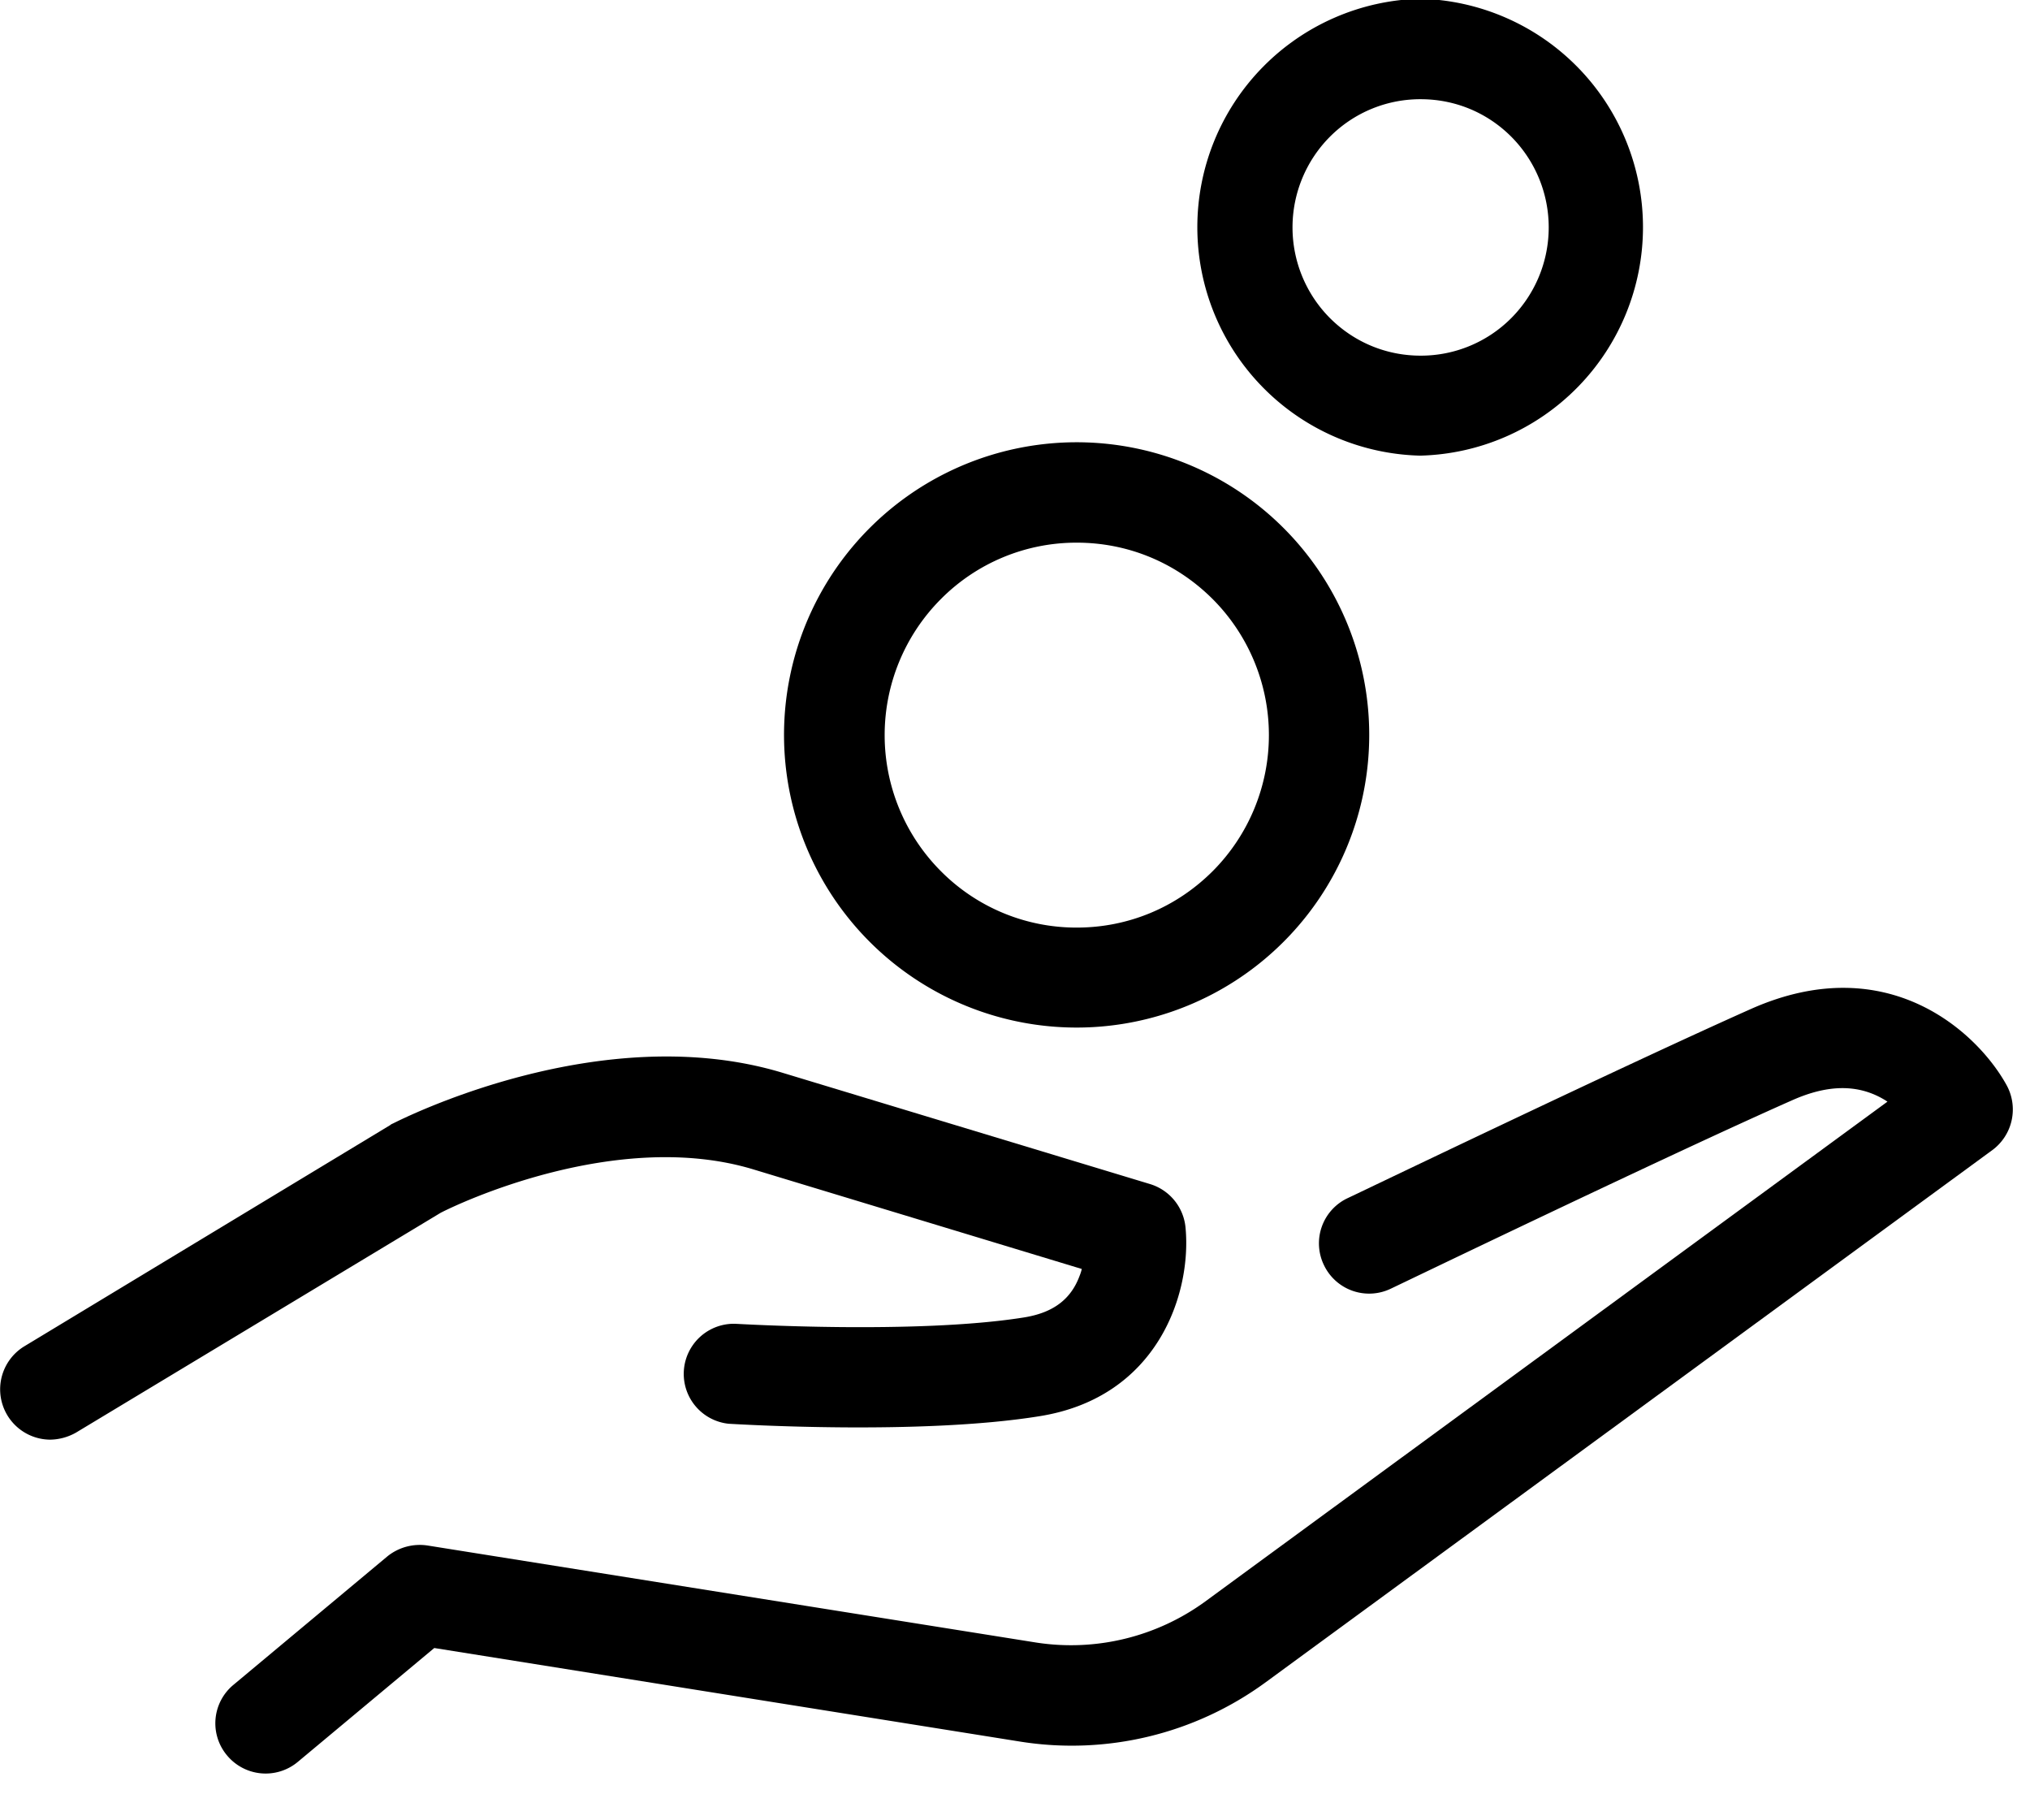
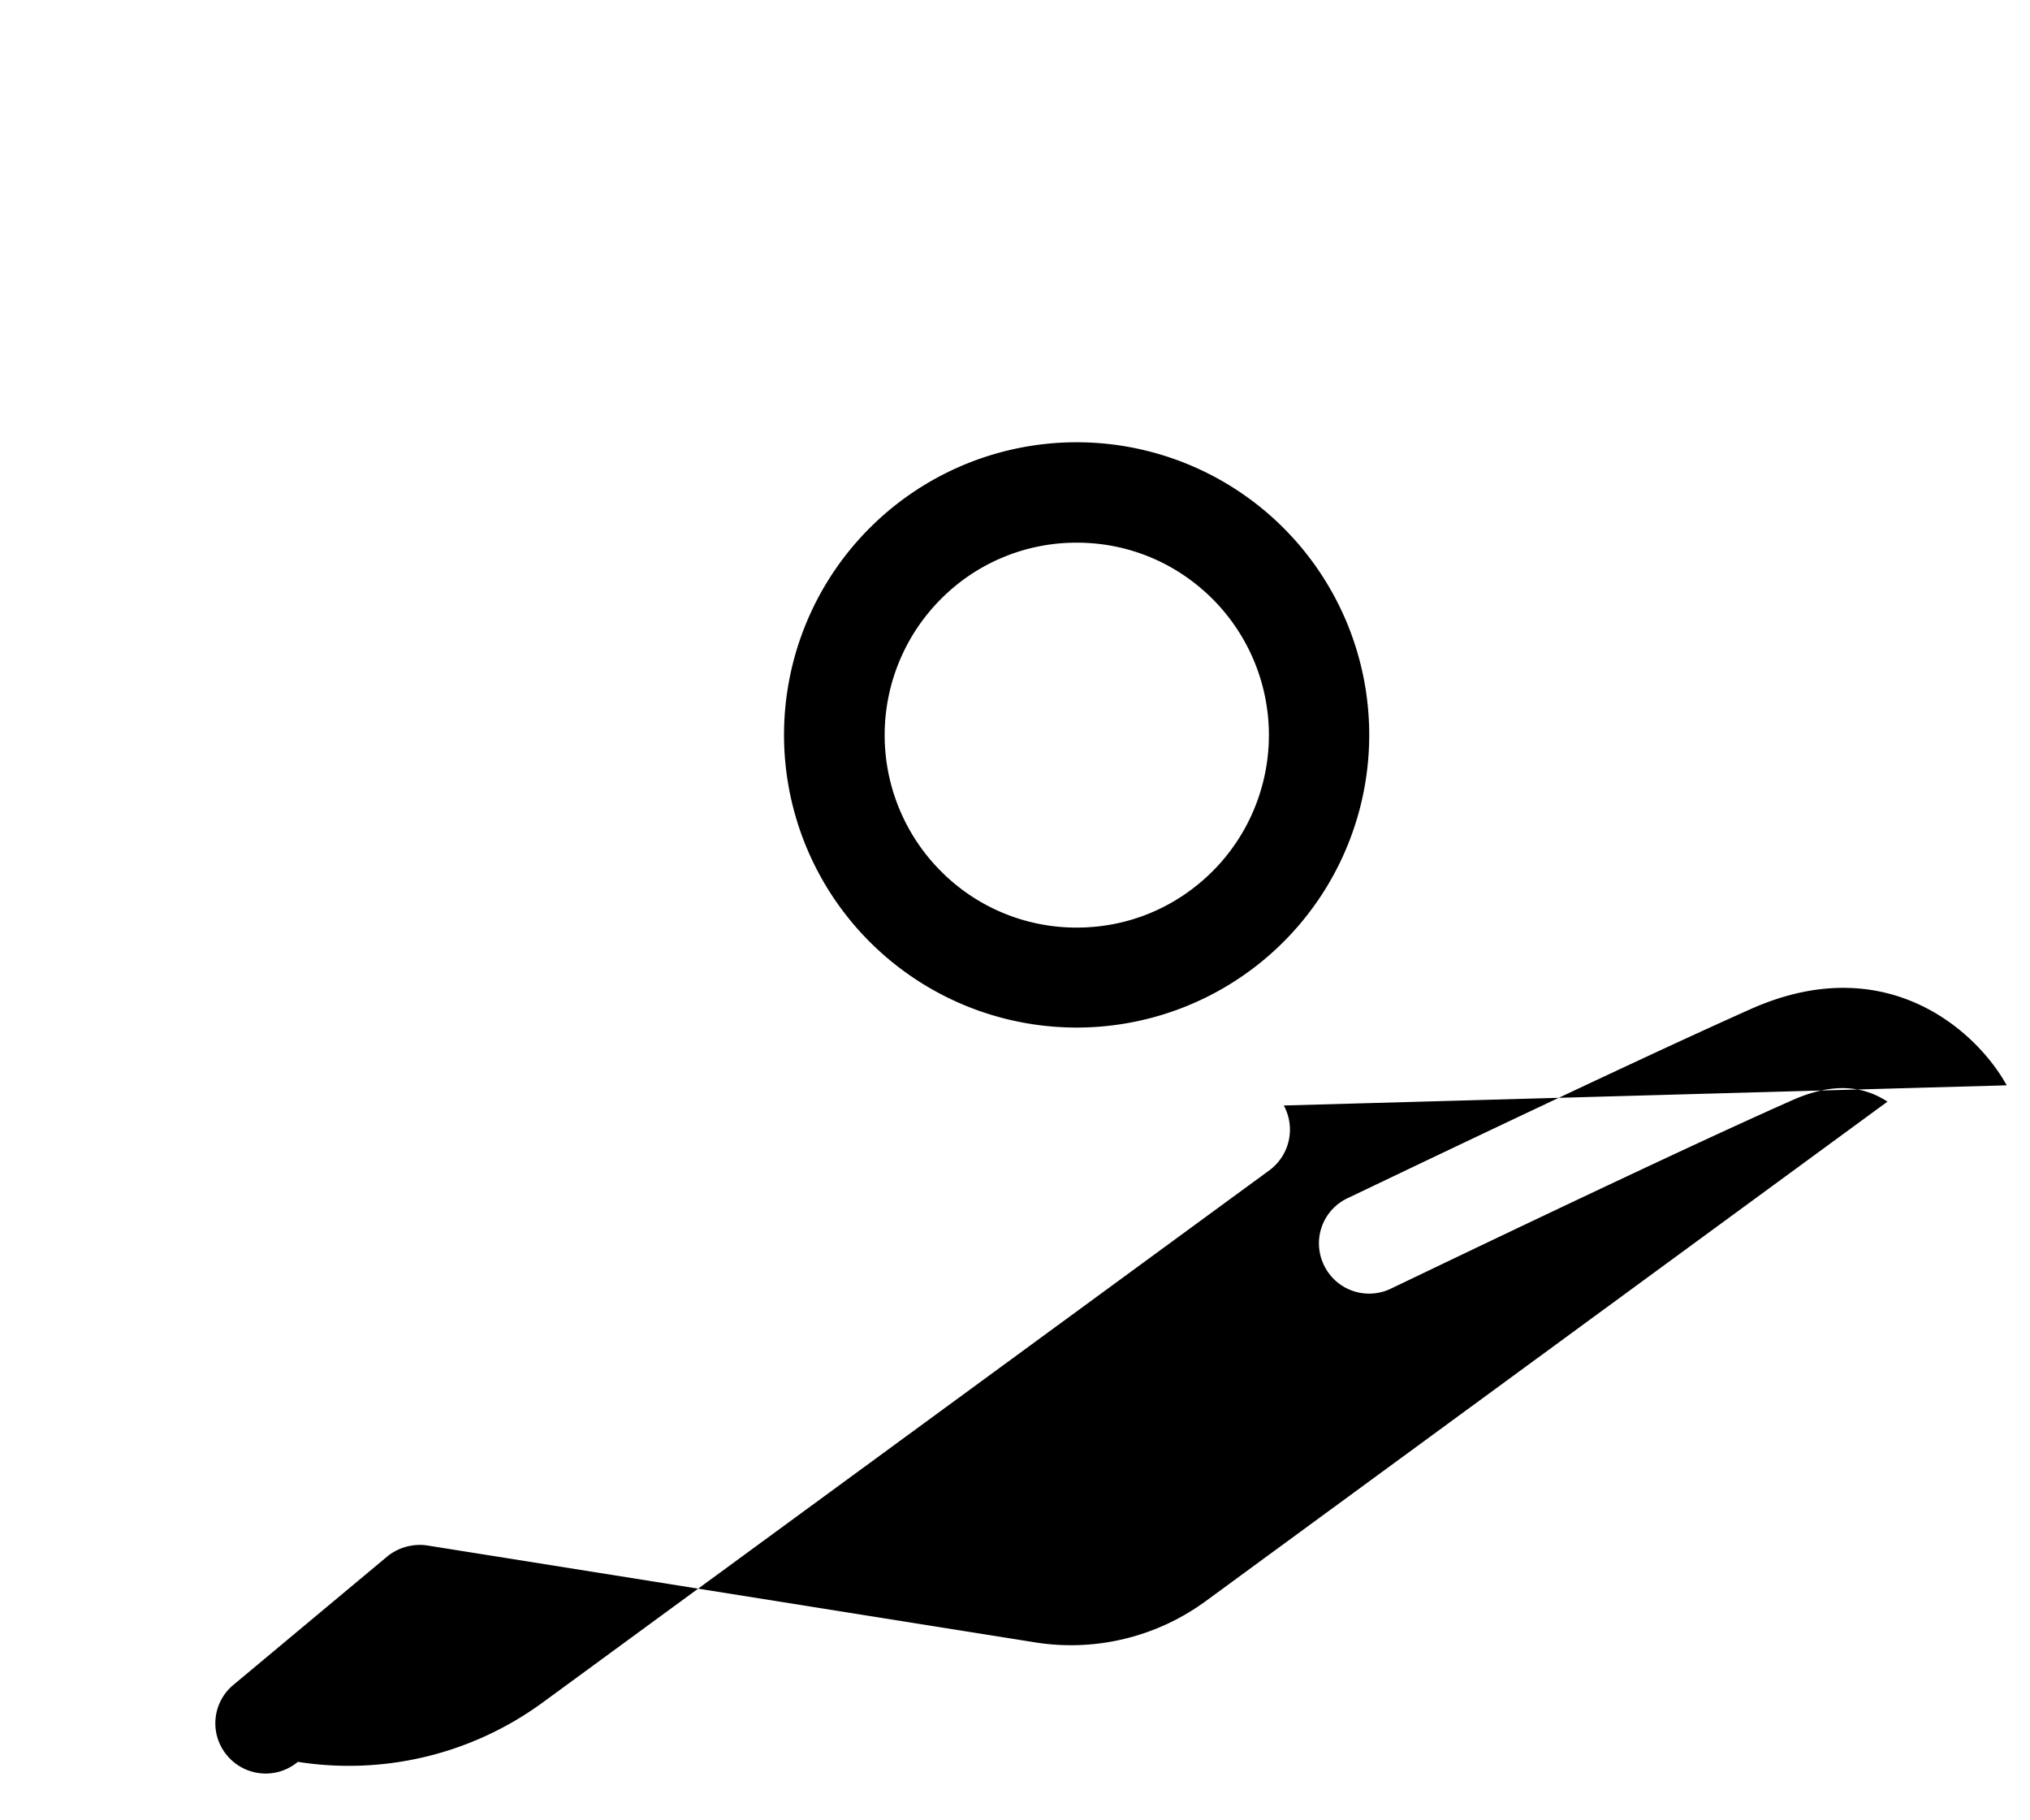
<svg xmlns="http://www.w3.org/2000/svg" width="29" height="26" viewBox="0 0 29 26">
  <g>
    <g>
      <g>
        <g>
-           <path d="M10.763 16.703l4.691 1.422a.588.588 0 0 1-.03.095c-.125.341-.382.532-.8.598-1.542.245-4.1.09-4.124.09a.716.716 0 0 0-.09 1.428c.114.006 2.738.167 4.44-.108 1.692-.269 2.176-1.757 2.086-2.695a.719.719 0 0 0-.508-.621l-5.252-1.59c-2.594-.783-5.438.664-5.558.723-.012.006-.03.012-.042.024L.347 19.23a.719.719 0 0 0 .37 1.333.769.769 0 0 0 .371-.102l5.205-3.137c.227-.12 2.516-1.213 4.47-.621z" />
-         </g>
+           </g>
        <g>
-           <path d="M28.667 15.502c-.413-.753-1.698-1.955-3.646-1.094-1.84.819-5.73 2.689-5.772 2.707a.713.713 0 0 0-.335.956.715.715 0 0 0 .956.335c.042-.018 3.908-1.883 5.731-2.69.52-.232.956-.232 1.333 0 .012.007.018.013.03.019l-9.747 7.14a3.256 3.256 0 0 1-2.414.586l-8.695-1.386a.738.738 0 0 0-.574.155l-2.199 1.835a.713.713 0 0 0-.09 1.01.717.717 0 0 0 1.01.09l1.949-1.626 8.378 1.338a4.69 4.69 0 0 0 3.49-.842l10.397-7.613a.722.722 0 0 0 .198-.92z" />
+           <path d="M28.667 15.502c-.413-.753-1.698-1.955-3.646-1.094-1.84.819-5.73 2.689-5.772 2.707a.713.713 0 0 0-.335.956.715.715 0 0 0 .956.335c.042-.018 3.908-1.883 5.731-2.69.52-.232.956-.232 1.333 0 .012.007.018.013.03.019l-9.747 7.14a3.256 3.256 0 0 1-2.414.586l-8.695-1.386a.738.738 0 0 0-.574.155l-2.199 1.835a.713.713 0 0 0-.09 1.01.717.717 0 0 0 1.01.09a4.69 4.69 0 0 0 3.49-.842l10.397-7.613a.722.722 0 0 0 .198-.92z" />
        </g>
        <g>
          <path d="M13.44 8.558a2.726 2.726 0 0 1 1.942-.807c.735 0 1.423.287 1.943.807a2.752 2.752 0 0 1 0 3.884c-.52.52-1.208.807-1.943.807a2.726 2.726 0 0 1-1.942-.807 2.752 2.752 0 0 1 0-3.884zm1.942 6.119a4.18 4.18 0 1 0-2.958-7.135 4.18 4.18 0 0 0 2.958 7.135z" />
        </g>
        <g>
-           <path d="M18.998 1.954a1.822 1.822 0 0 1 1.297-.537c.49 0 .95.19 1.296.537a1.836 1.836 0 0 1 0 2.588 1.822 1.822 0 0 1-1.296.538c-.49 0-.95-.191-1.297-.538a1.836 1.836 0 0 1 0-2.588zm1.29 4.554a3.264 3.264 0 0 0 0-6.526 3.264 3.264 0 0 0 0 6.526z" />
-         </g>
+           </g>
      </g>
    </g>
  </g>
</svg>